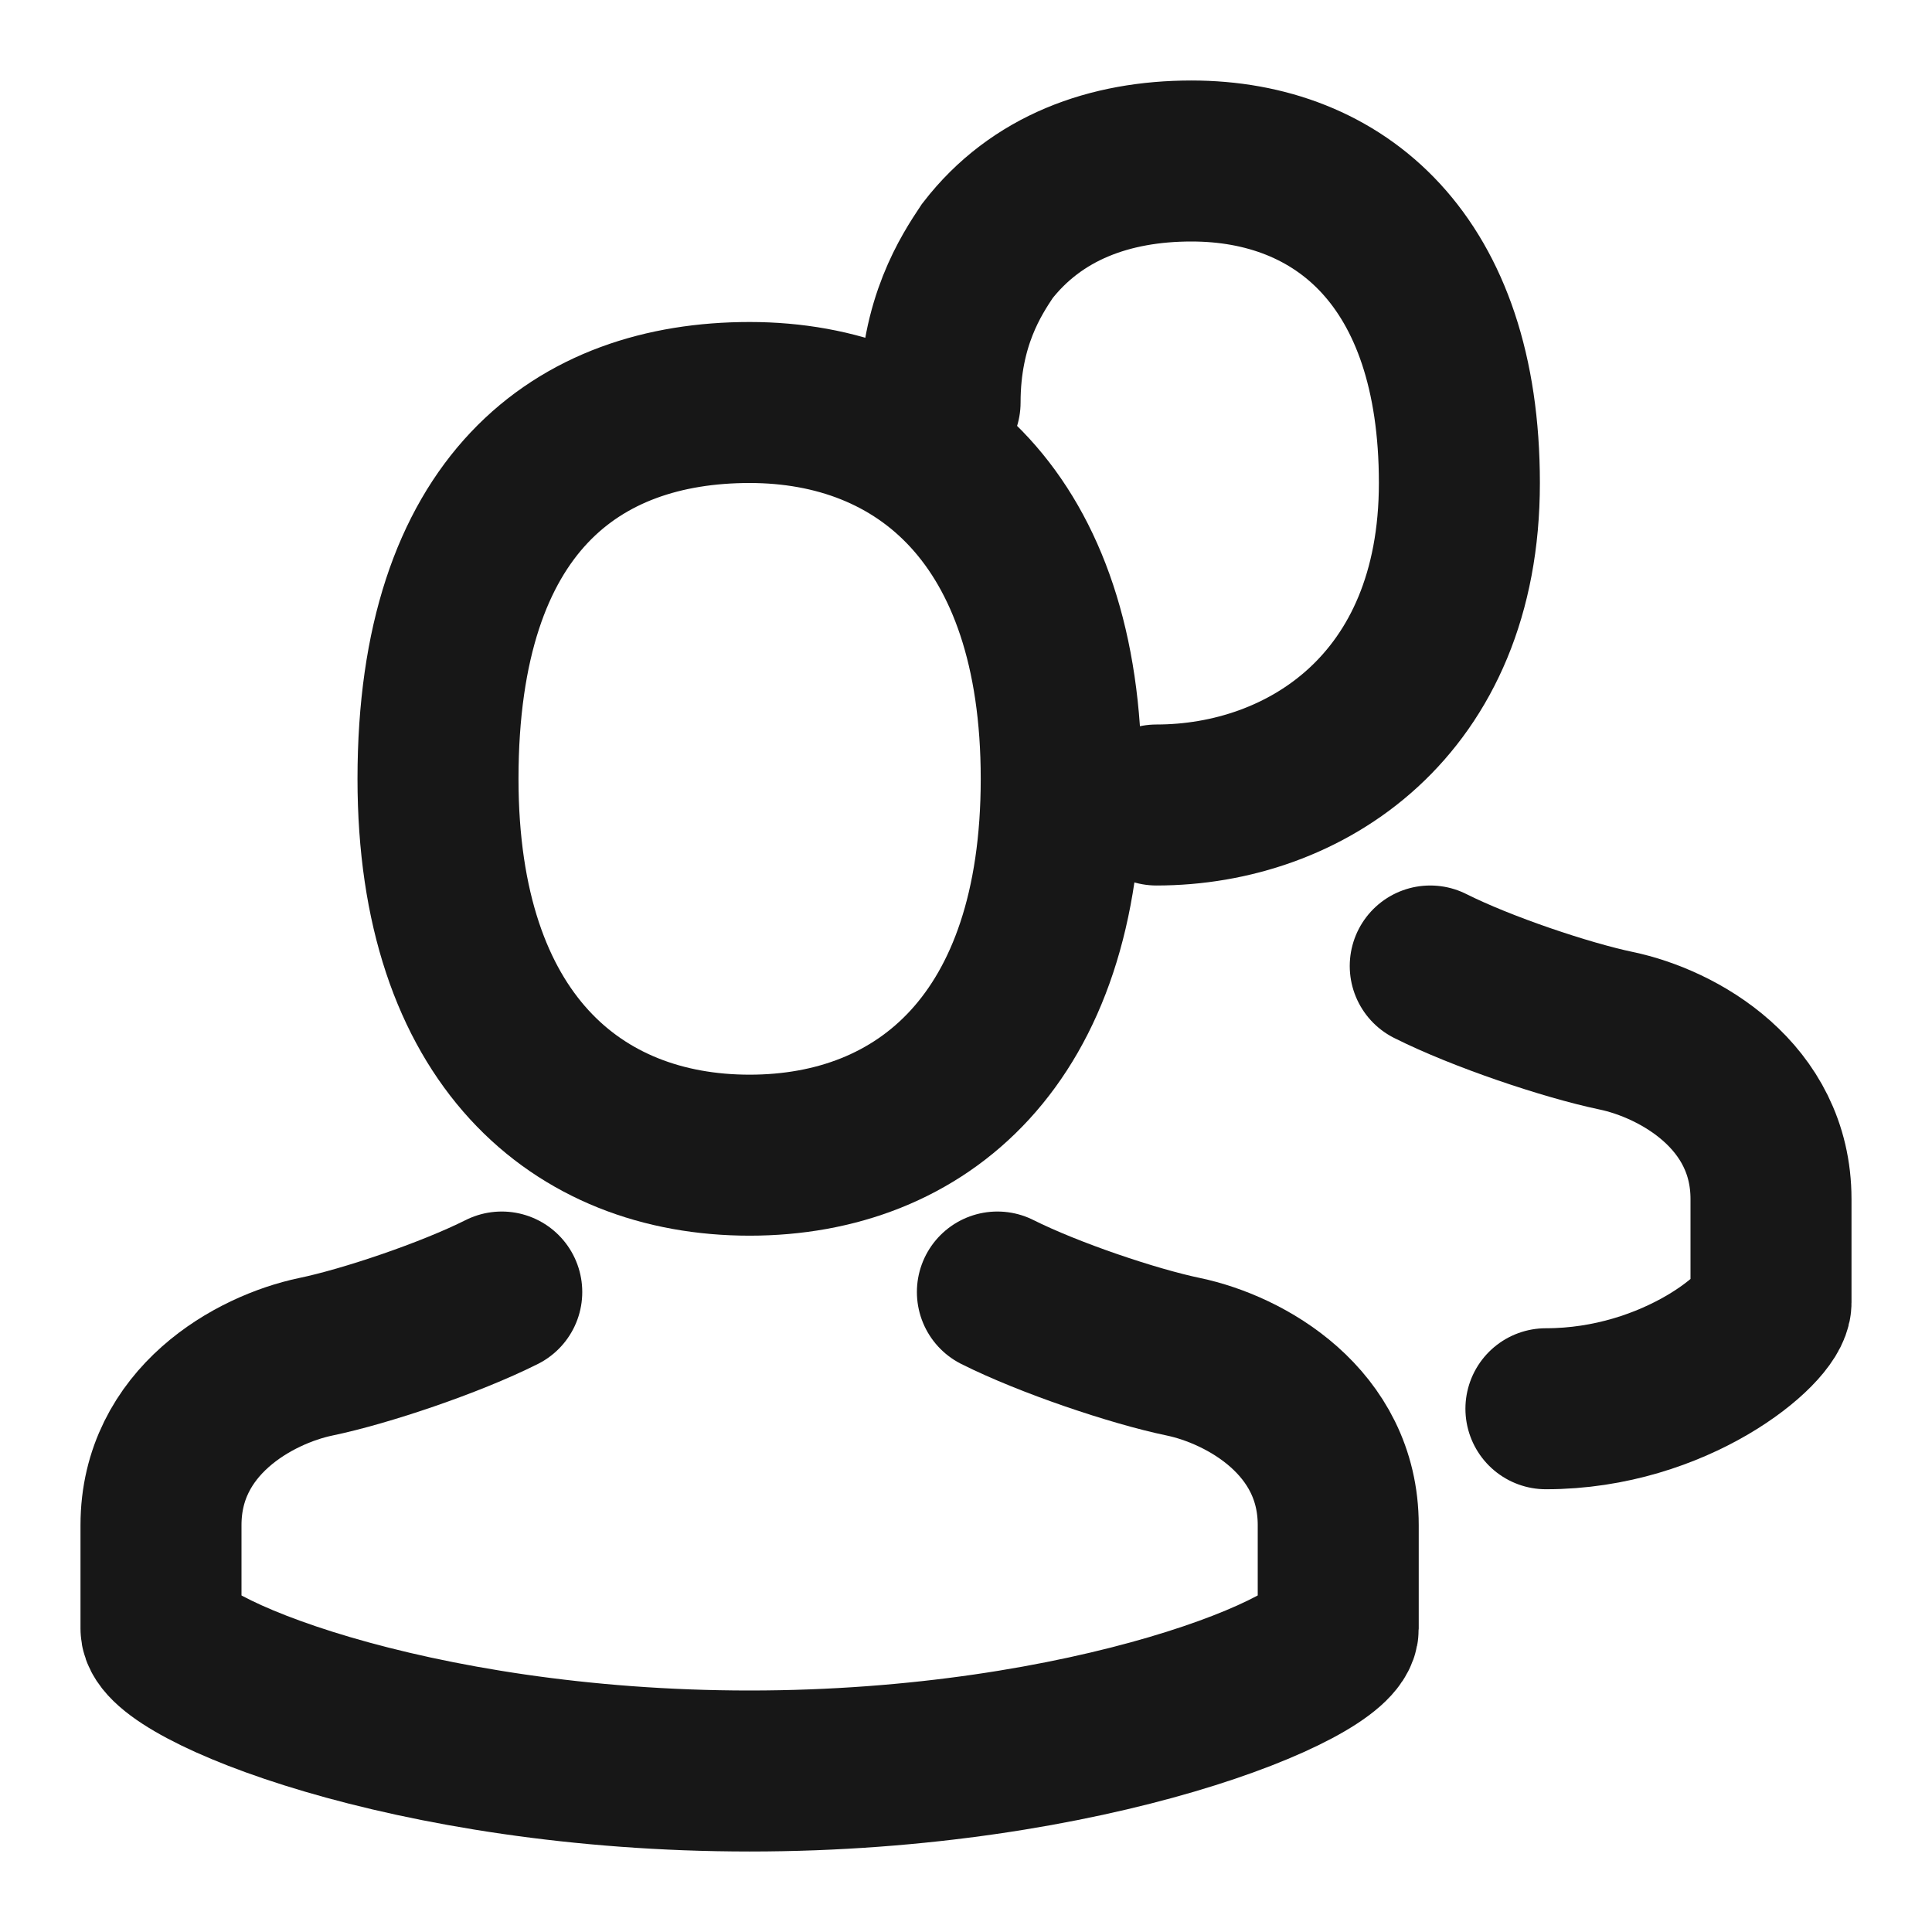
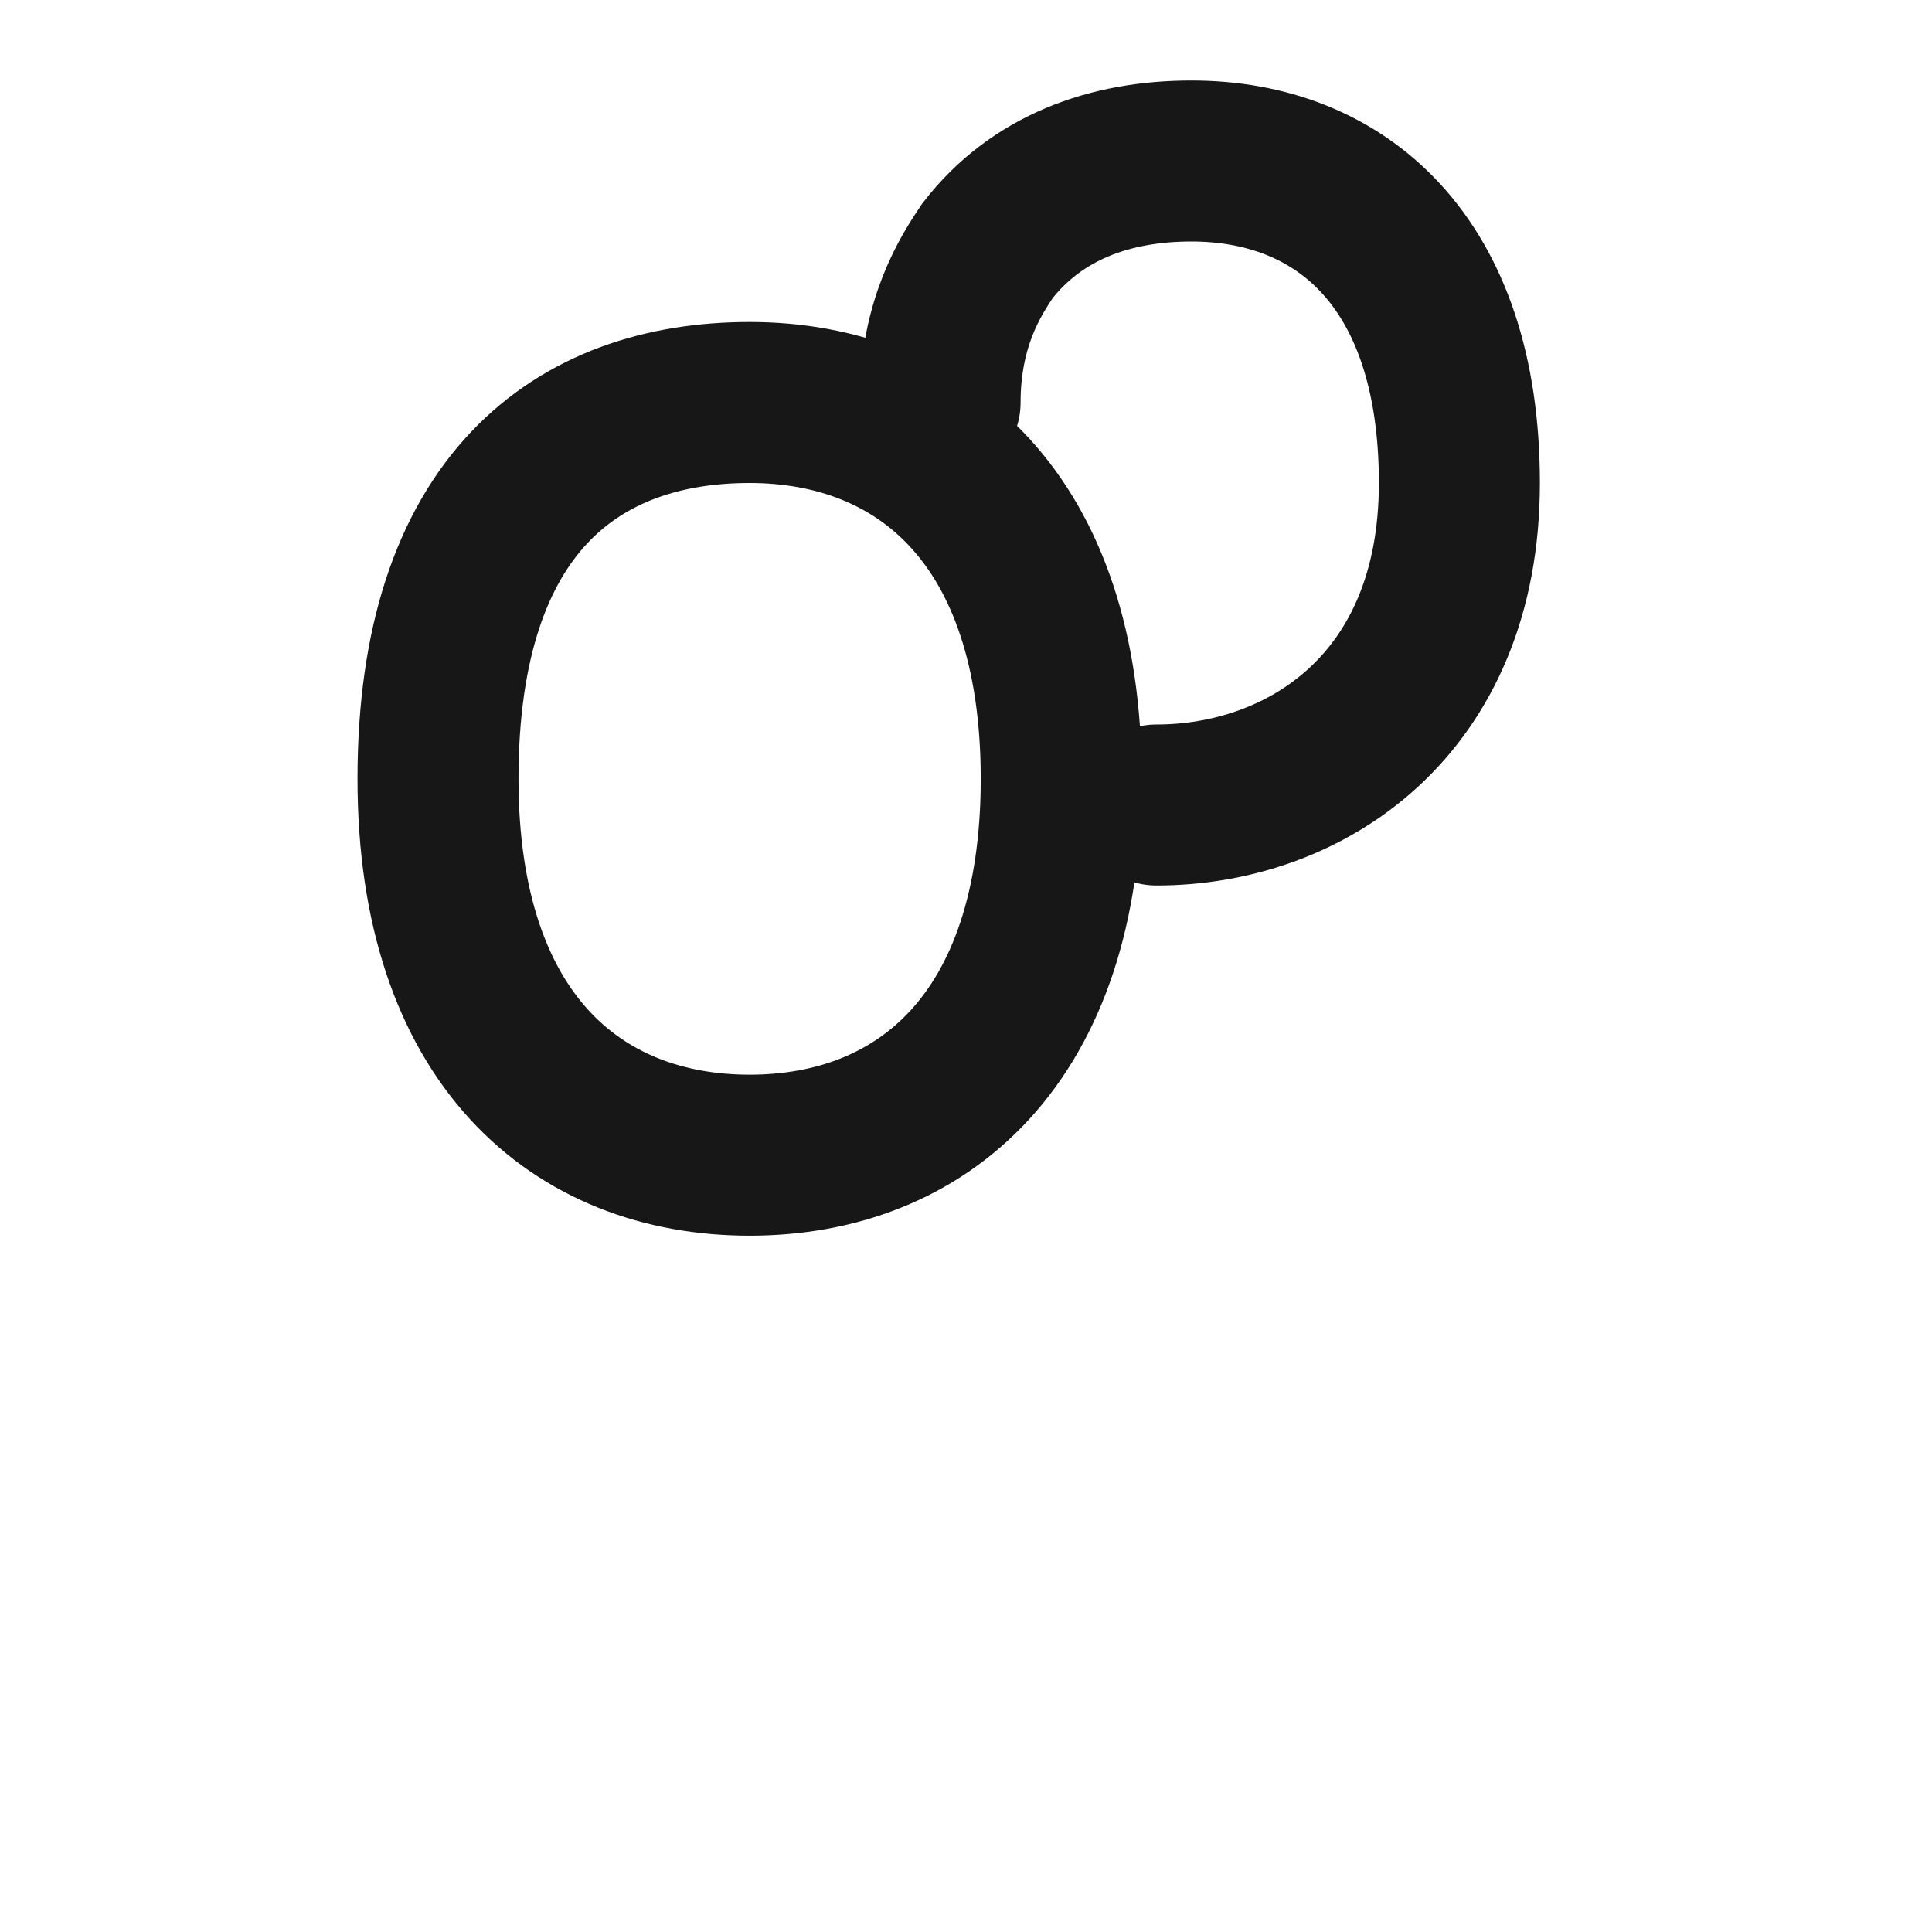
<svg xmlns="http://www.w3.org/2000/svg" width="24" height="24" viewBox="0 0 24 24" fill="none">
  <path d="M13.183 9.675C13.183 12.912 11.45 14.35 9.312 14.35C7.174 14.35 5.441 12.912 5.441 9.675C5.441 6.259 7.174 5 9.312 5C11.45 5 13.183 6.438 13.183 9.675Z" stroke="#171717" stroke-width="2" />
-   <path d="M6.233 16.05C5.592 16.372 4.54 16.726 3.924 16.854C3.155 17.015 2 17.658 2 18.945C2 19.266 2 19.749 2 20.231C2 20.714 5.079 22 9.312 22C13.545 22 16.624 20.714 16.624 20.231V18.945C16.624 17.658 15.469 17.015 14.7 16.854C14.084 16.726 13.032 16.372 12.39 16.05" stroke="#171717" stroke-width="2" stroke-linecap="round" />
-   <path d="M17.767 12C18.408 12.322 19.46 12.675 20.076 12.804C20.846 12.965 22 13.608 22 14.895V16.181C22 16.493 20.817 17.5 19.204 17.5" stroke="#171717" stroke-width="2" stroke-linecap="round" />
  <path d="M14.366 10C16.204 10 18.129 8.769 18.129 6C18.129 3.231 16.639 2 14.801 2C13.785 2 12.874 2.33 12.264 3.119C12.069 3.413 11.678 4 11.678 5" stroke="#171717" stroke-width="2" stroke-linecap="round" />
</svg>